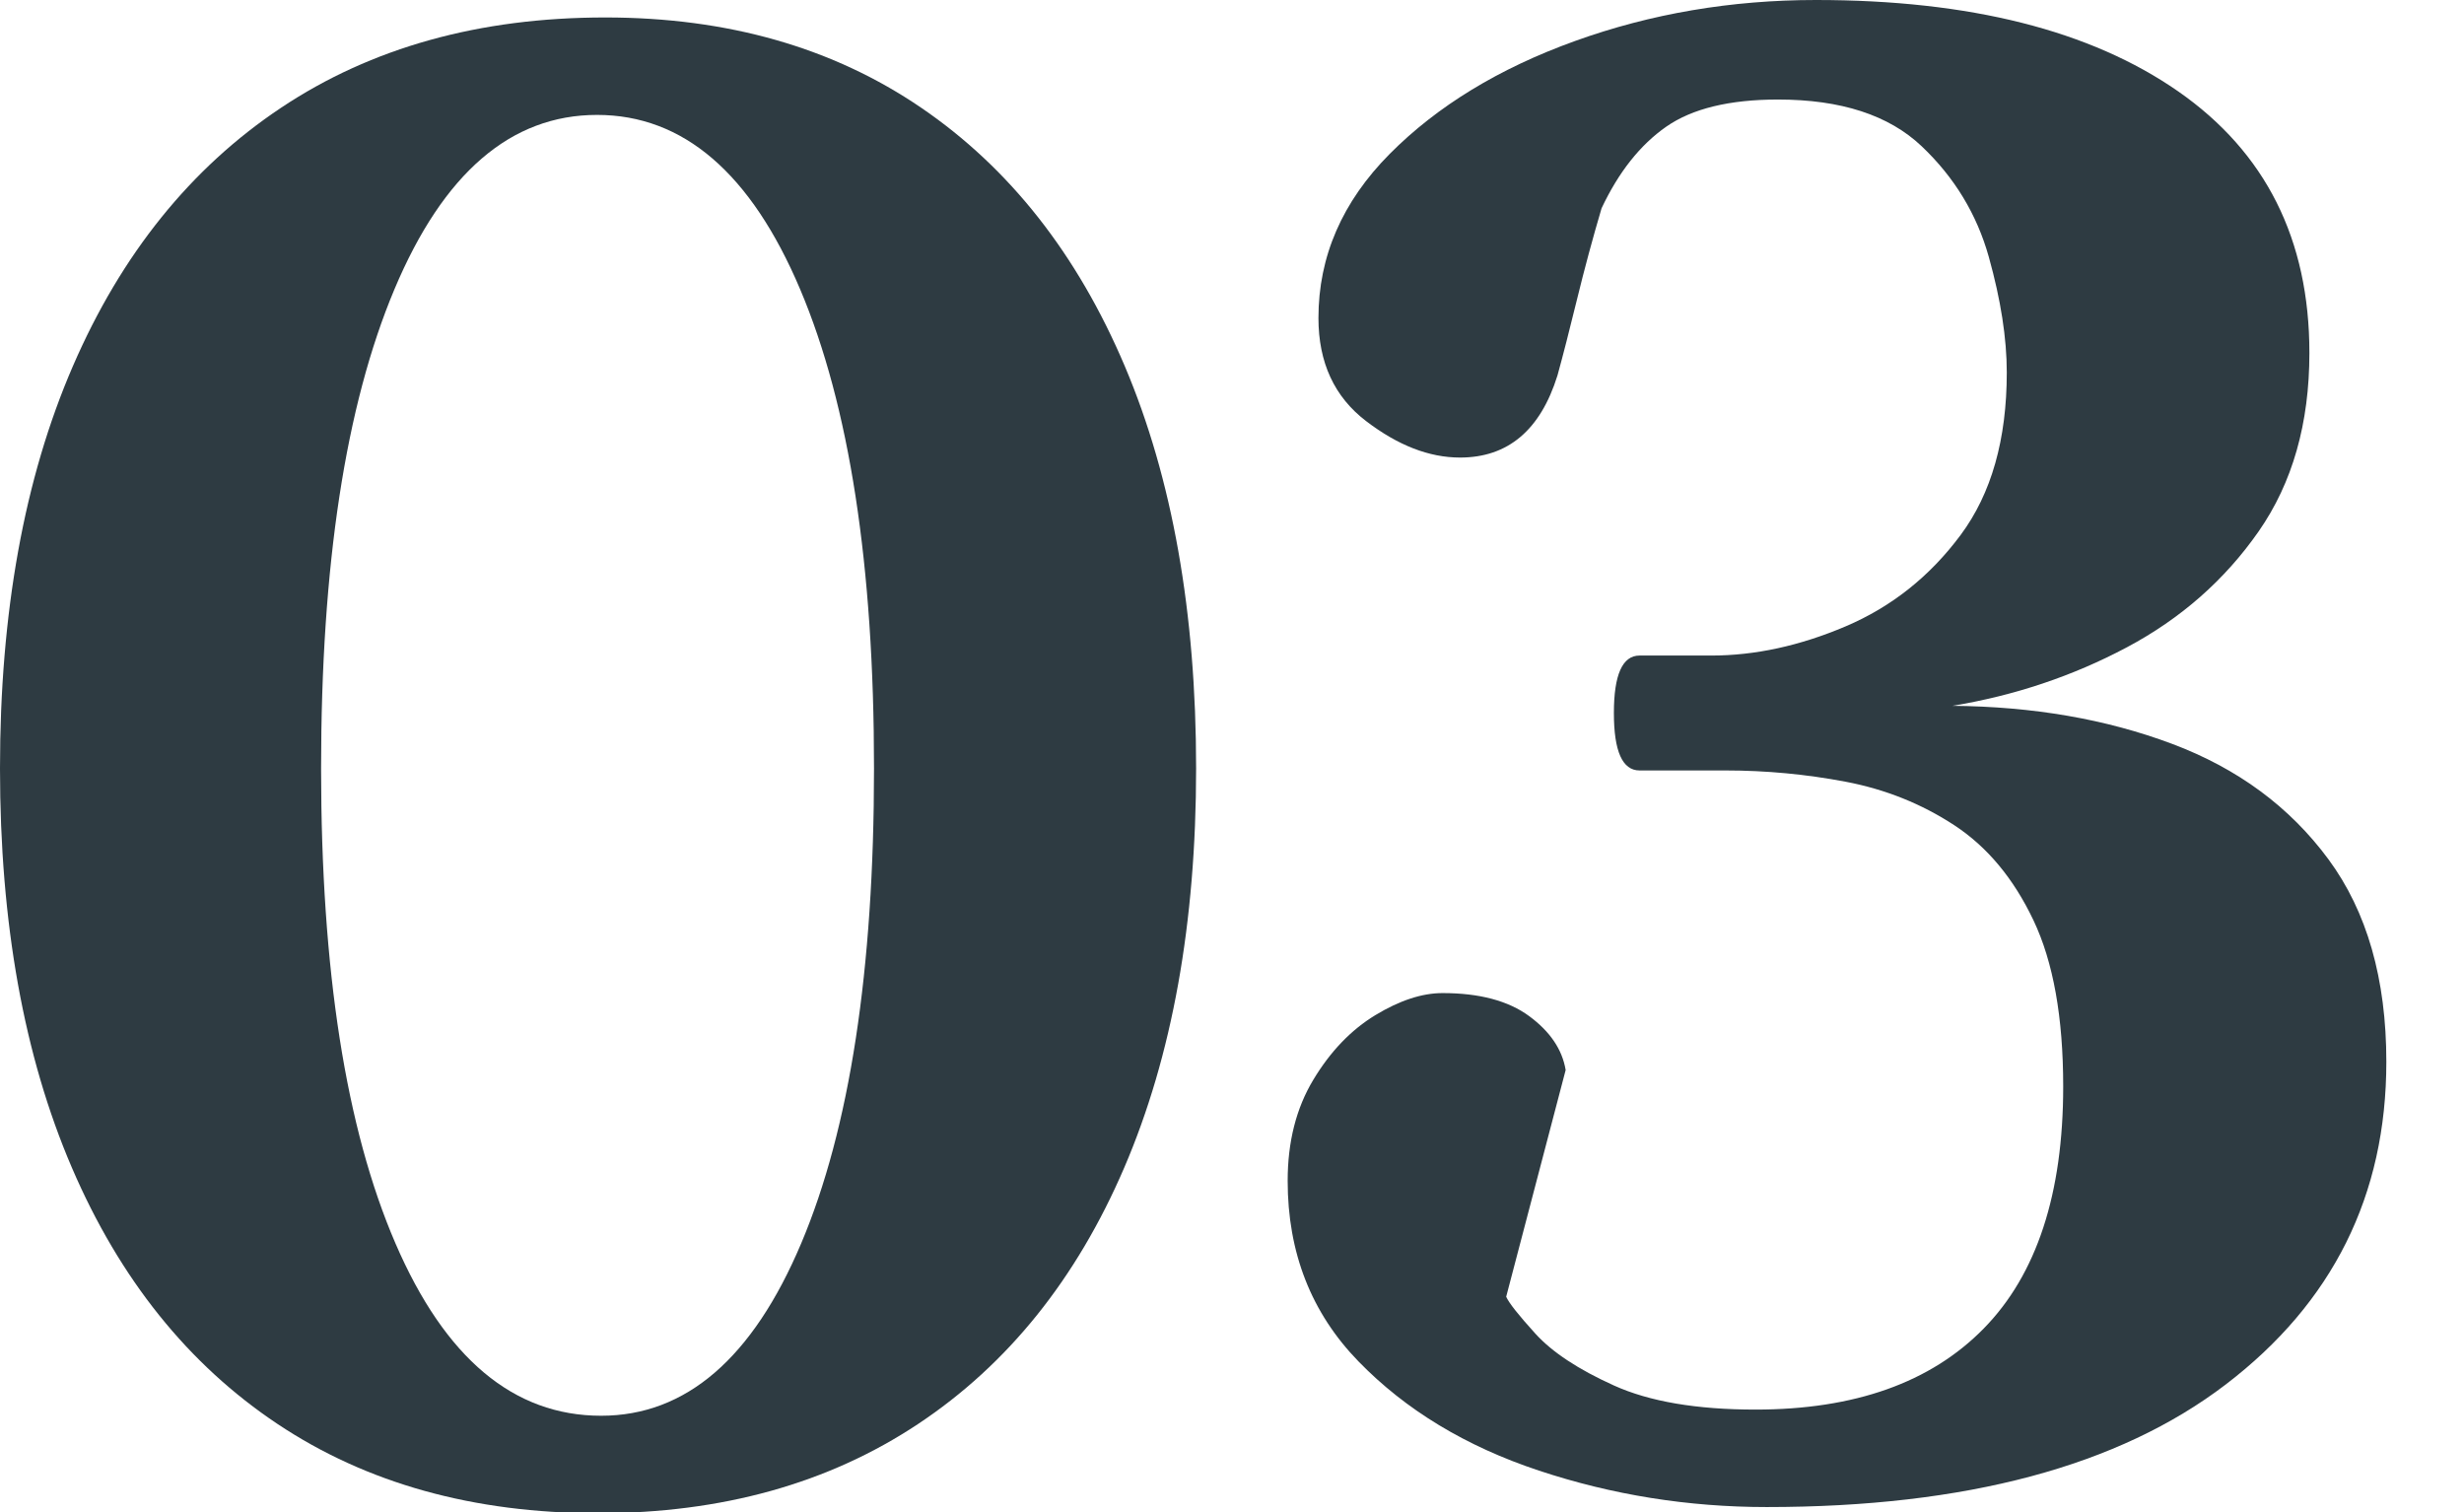
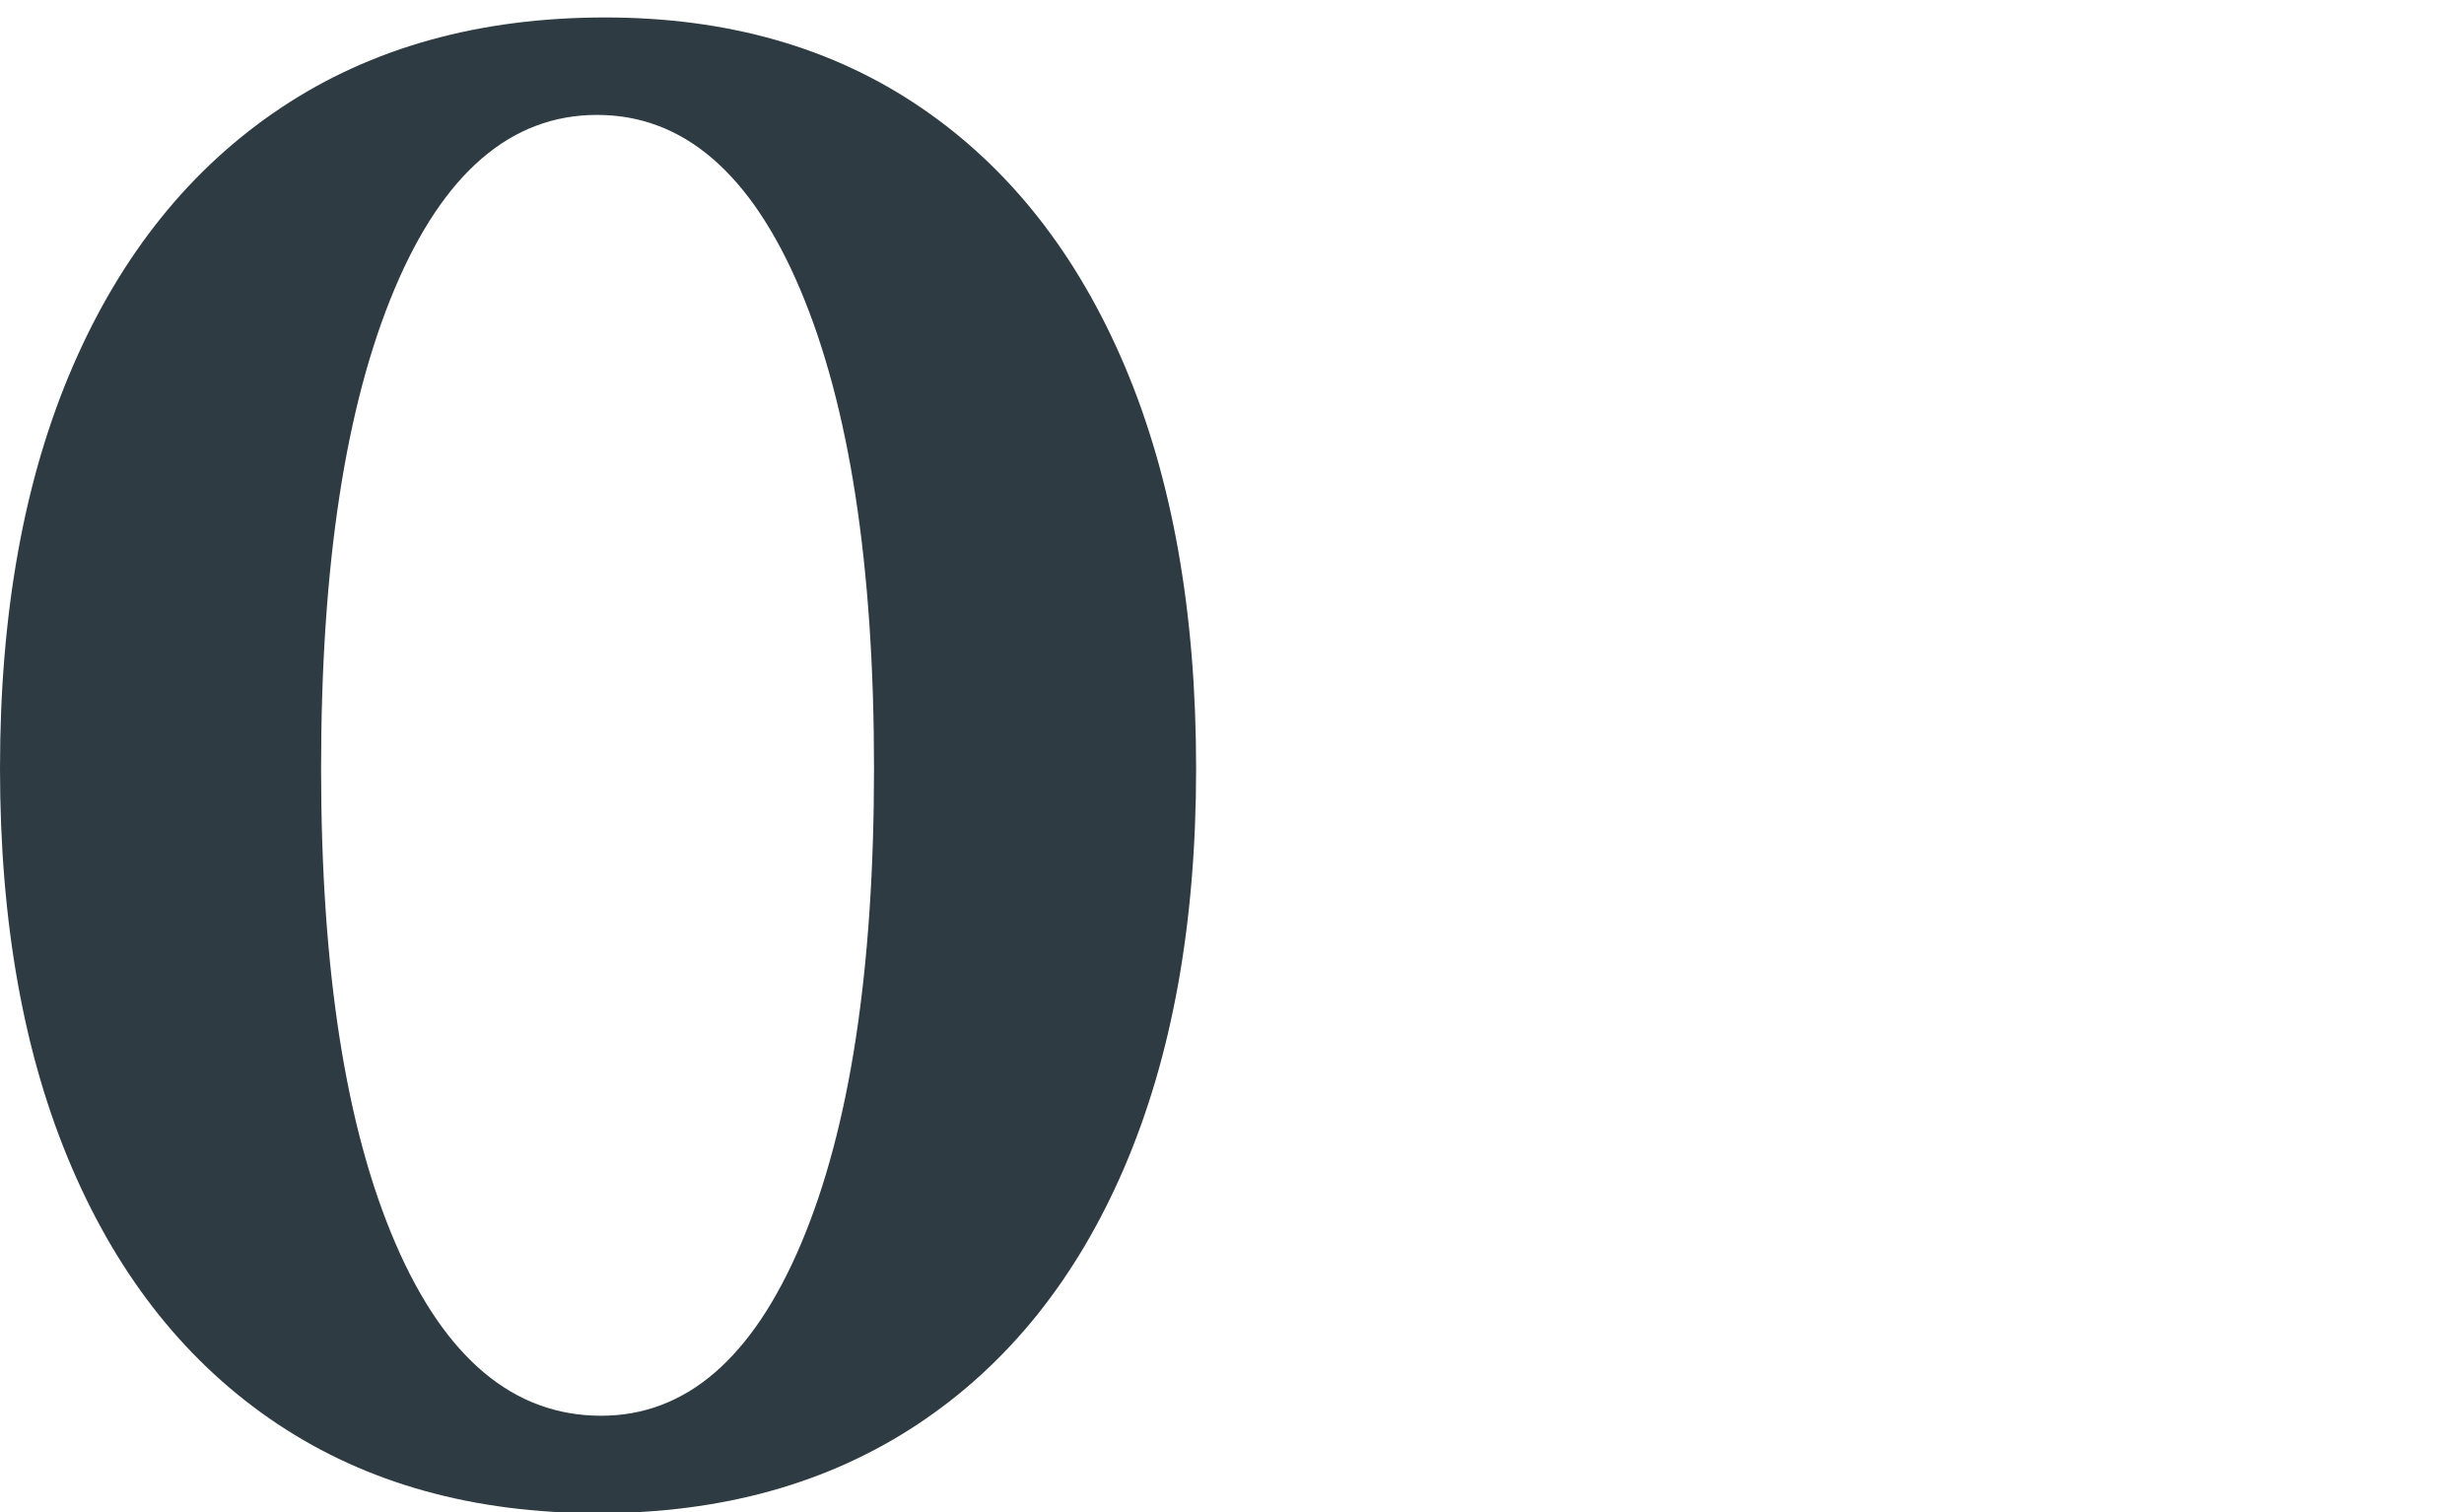
<svg xmlns="http://www.w3.org/2000/svg" width="1100px" height="675px" viewBox="0 0 1100 675" version="1.1">
  <title>3-blue</title>
  <g id="3-blue" stroke="none" stroke-width="1" fill="none" fill-rule="evenodd">
    <g id="Group-5-Copy" fill="#2E3B42">
      <path d="M268.363,631.993 C306.221,631.993 335.99,606.339 357.672,555.052 C379.348,503.759 390.182,433.088 390.182,343.015 C390.182,252.335 379.19,181.052 357.211,129.146 C335.226,77.247 305.002,51.297 266.539,51.297 C228.068,51.297 197.91,77.247 176.083,129.146 C154.256,181.052 143.343,252.335 143.343,343.015 C143.343,433.088 154.401,503.759 176.544,555.052 C198.674,606.339 229.28,631.993 268.363,631.993 M266.993,675.495 C211.418,675.495 163.721,662.217 123.881,635.655 C84.04,609.092 53.421,570.932 32.055,521.166 C10.683,471.4 0,412.025 0,343.015 C0,273.411 10.834,213.575 32.516,163.494 C54.185,113.432 85.186,74.961 125.481,48.096 C165.782,21.231 214.02,7.795 270.194,7.795 C324.847,7.795 371.866,21.231 411.245,48.096 C450.637,74.961 480.927,113.432 502.155,163.494 C523.376,213.575 533.979,273.411 533.979,343.015 C533.979,412.025 523.29,471.4 501.924,521.166 C480.552,570.932 449.873,609.092 409.875,635.655 C369.877,662.217 322.252,675.495 266.993,675.495" id="Fill-1" />
-       <path d="M788.72,672.752 C753.609,672.752 719.716,667.325 687.048,656.49 C654.381,645.662 627.515,629.401 606.452,607.719 C585.383,586.044 574.852,559.178 574.852,527.117 C574.852,509.716 578.665,494.679 586.305,482.007 C593.932,469.342 603.166,459.726 614.007,453.153 C624.841,446.593 634.846,443.313 644.001,443.313 C660.486,443.313 673.382,446.751 682.701,453.621 C692.008,460.484 697.428,468.499 698.956,477.661 L672.401,578.865 C673.612,581.618 677.966,587.111 685.448,595.357 C692.93,603.596 704.607,611.309 720.487,618.481 C736.353,625.66 757.422,629.243 783.682,629.243 C827.948,629.243 861.913,617.183 885.577,593.065 C909.235,568.946 921.071,532.926 921.071,484.984 C921.071,454.154 916.645,429.423 907.786,410.797 C898.928,392.171 887.178,378.05 872.53,368.434 C857.869,358.818 841.687,352.338 823.983,348.972 C806.272,345.613 788.411,343.933 770.404,343.933 L731.934,343.933 C724.3,343.933 720.487,335.385 720.487,318.293 C720.487,301.195 724.3,292.64 731.934,292.64 L763.989,292.64 C783.524,292.64 803.526,288.293 823.983,279.593 C844.433,270.885 861.538,257.311 875.276,238.83 C889.015,220.362 895.885,196.171 895.885,166.25 C895.885,150.983 893.204,133.806 887.869,114.719 C882.521,95.645 872.53,79.16 857.869,65.27 C843.215,51.373 821.842,44.431 793.759,44.431 C772.077,44.431 755.44,48.481 743.841,56.563 C732.237,64.657 722.614,76.796 714.987,92.971 C711.016,106.414 707.354,119.988 704.001,133.727 C700.636,147.466 697.738,158.768 695.294,167.62 C687.661,192.048 673.158,204.252 651.792,204.252 C638.053,204.252 624.084,198.839 609.891,187.998 C595.684,177.163 588.591,161.824 588.591,141.973 C588.591,114.495 599.201,90.073 620.415,68.701 C641.636,47.335 669.193,30.534 703.079,18.323 C736.972,6.112 772.841,0 810.705,0 C879.399,0 933.275,13.594 972.364,40.762 C1011.434,67.944 1030.982,106.868 1030.982,157.543 C1030.982,188.992 1023.427,215.554 1008.312,237.23 C993.197,258.912 973.576,276.154 949.464,288.978 C925.339,301.801 899.389,310.502 871.608,315.079 C907.635,315.389 940.309,321.04 969.618,332.032 C998.92,343.018 1022.202,360.188 1039.452,383.55 C1056.695,406.905 1065.329,437.056 1065.329,473.992 C1065.329,533.525 1041.434,581.539 993.658,618.02 C945.868,654.508 877.562,672.752 788.72,672.752" id="Fill-3" />
    </g>
  </g>
</svg>